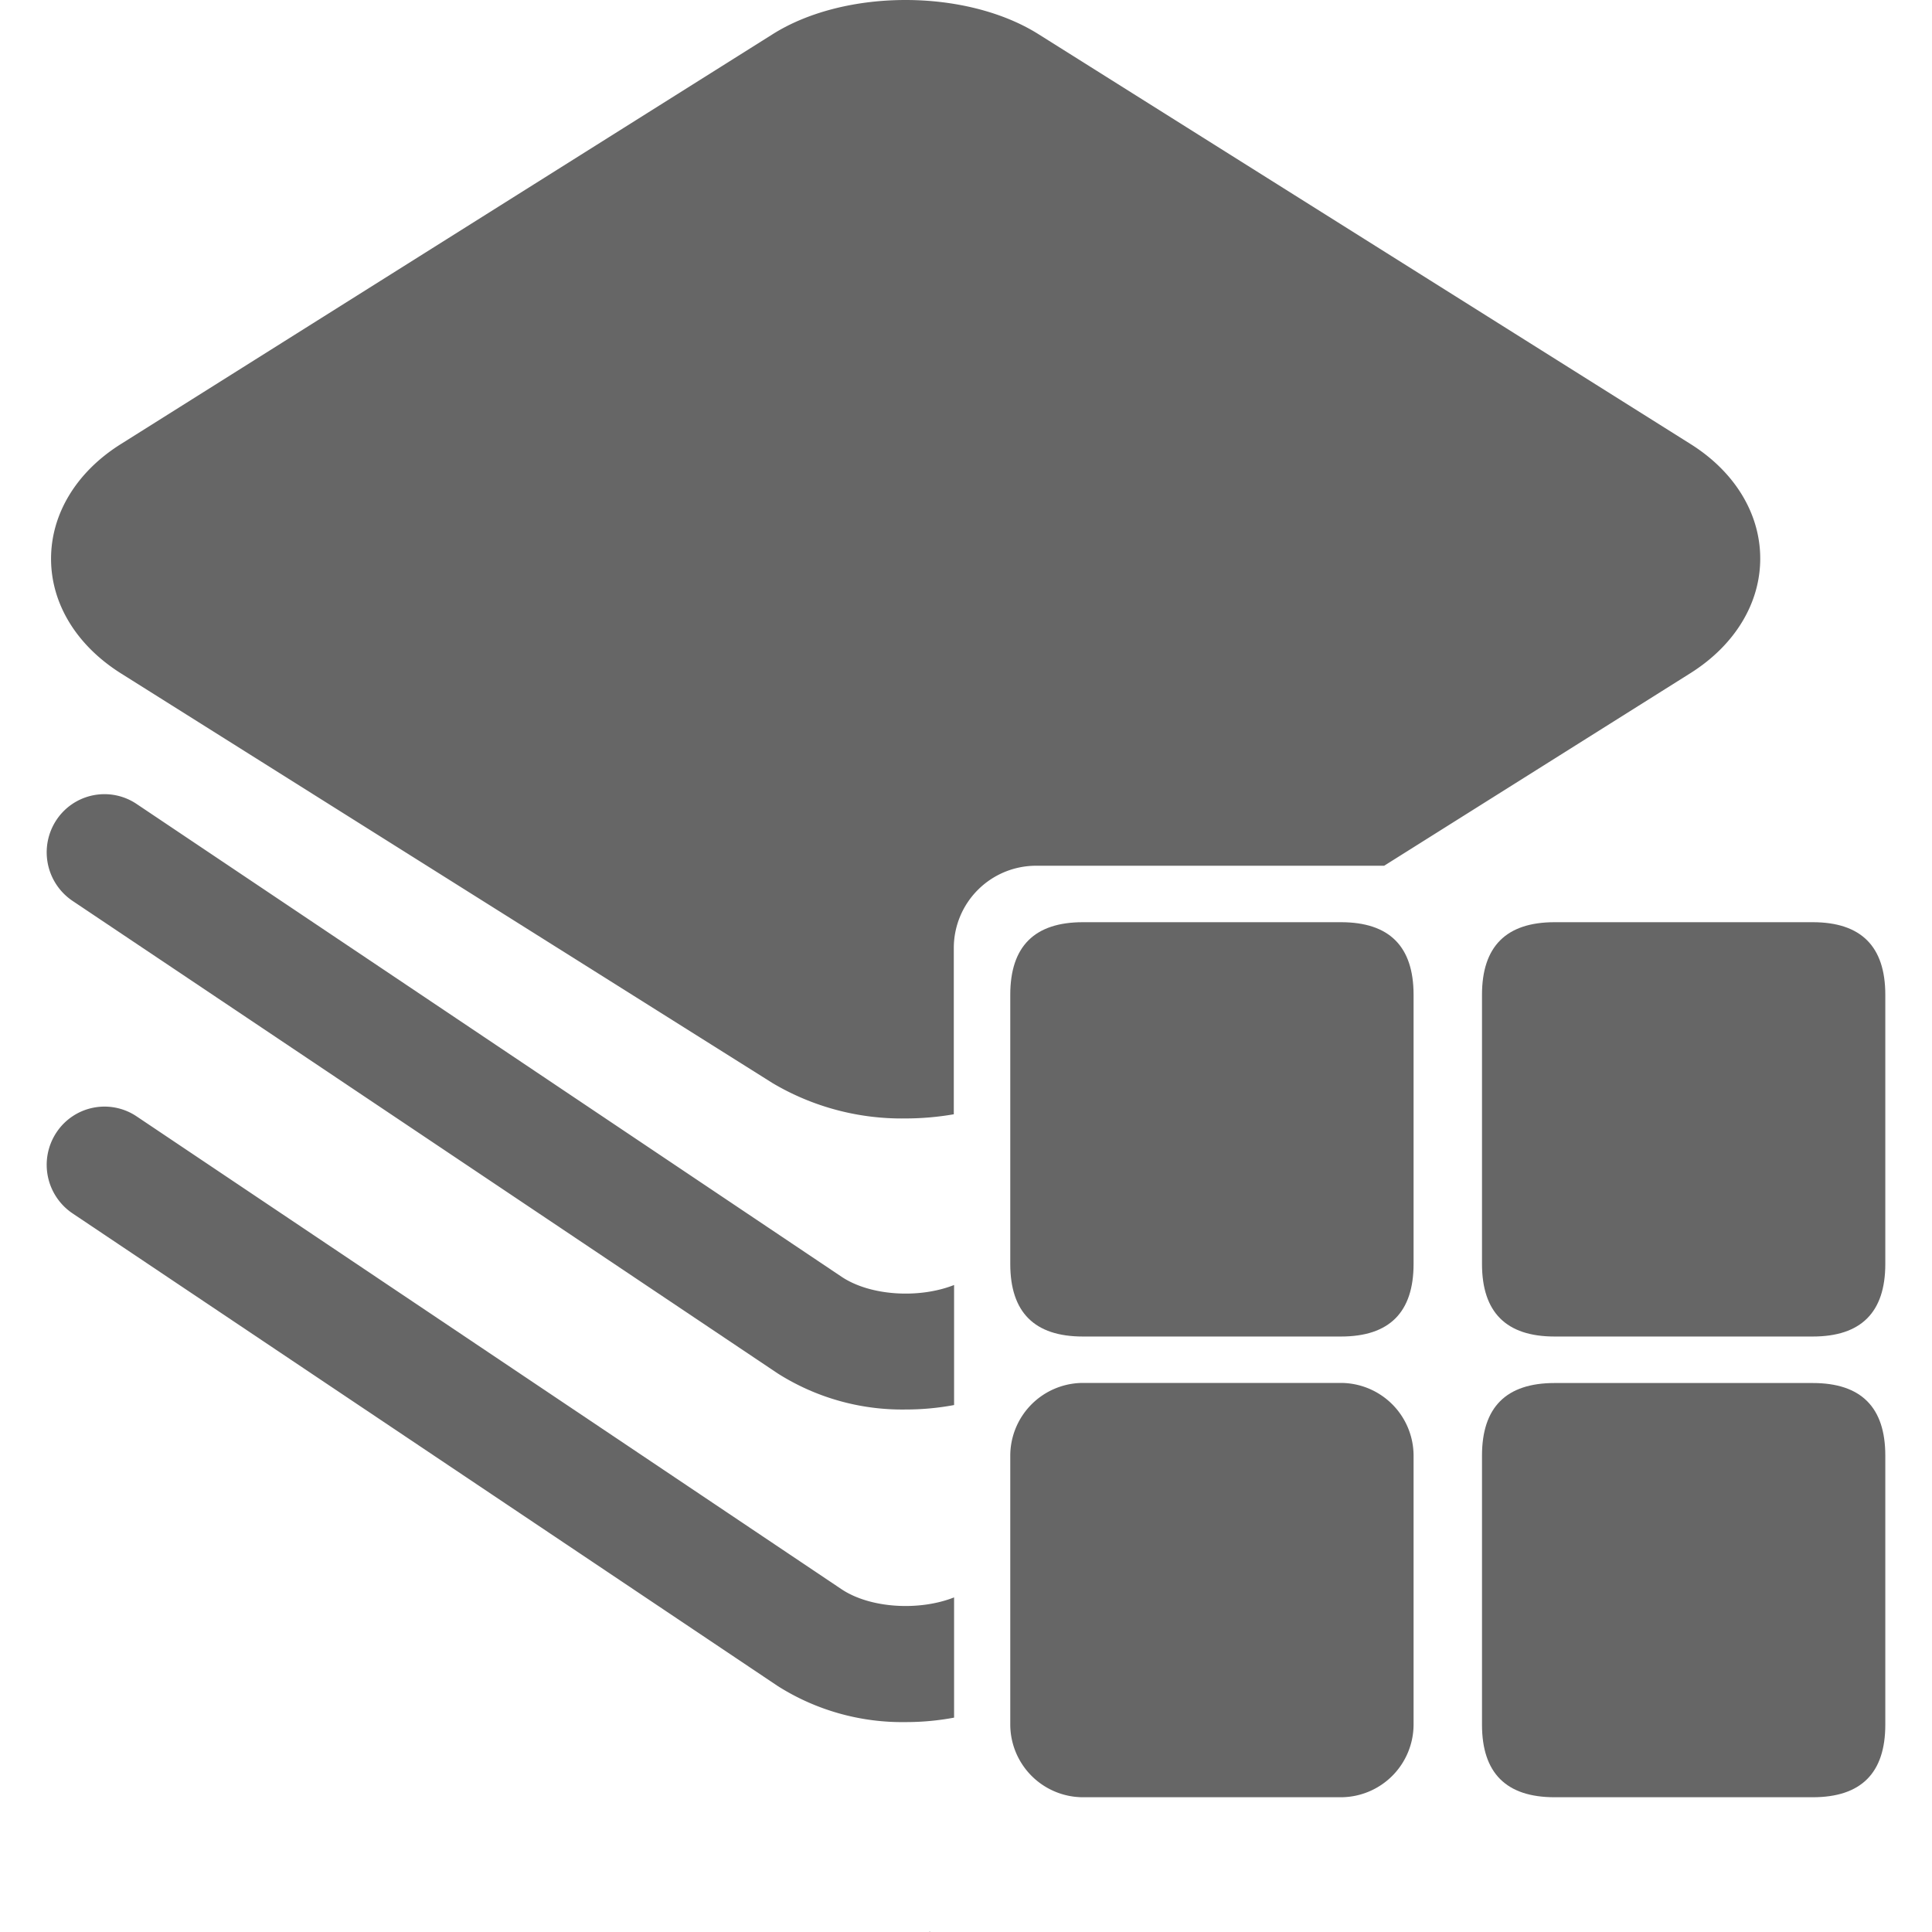
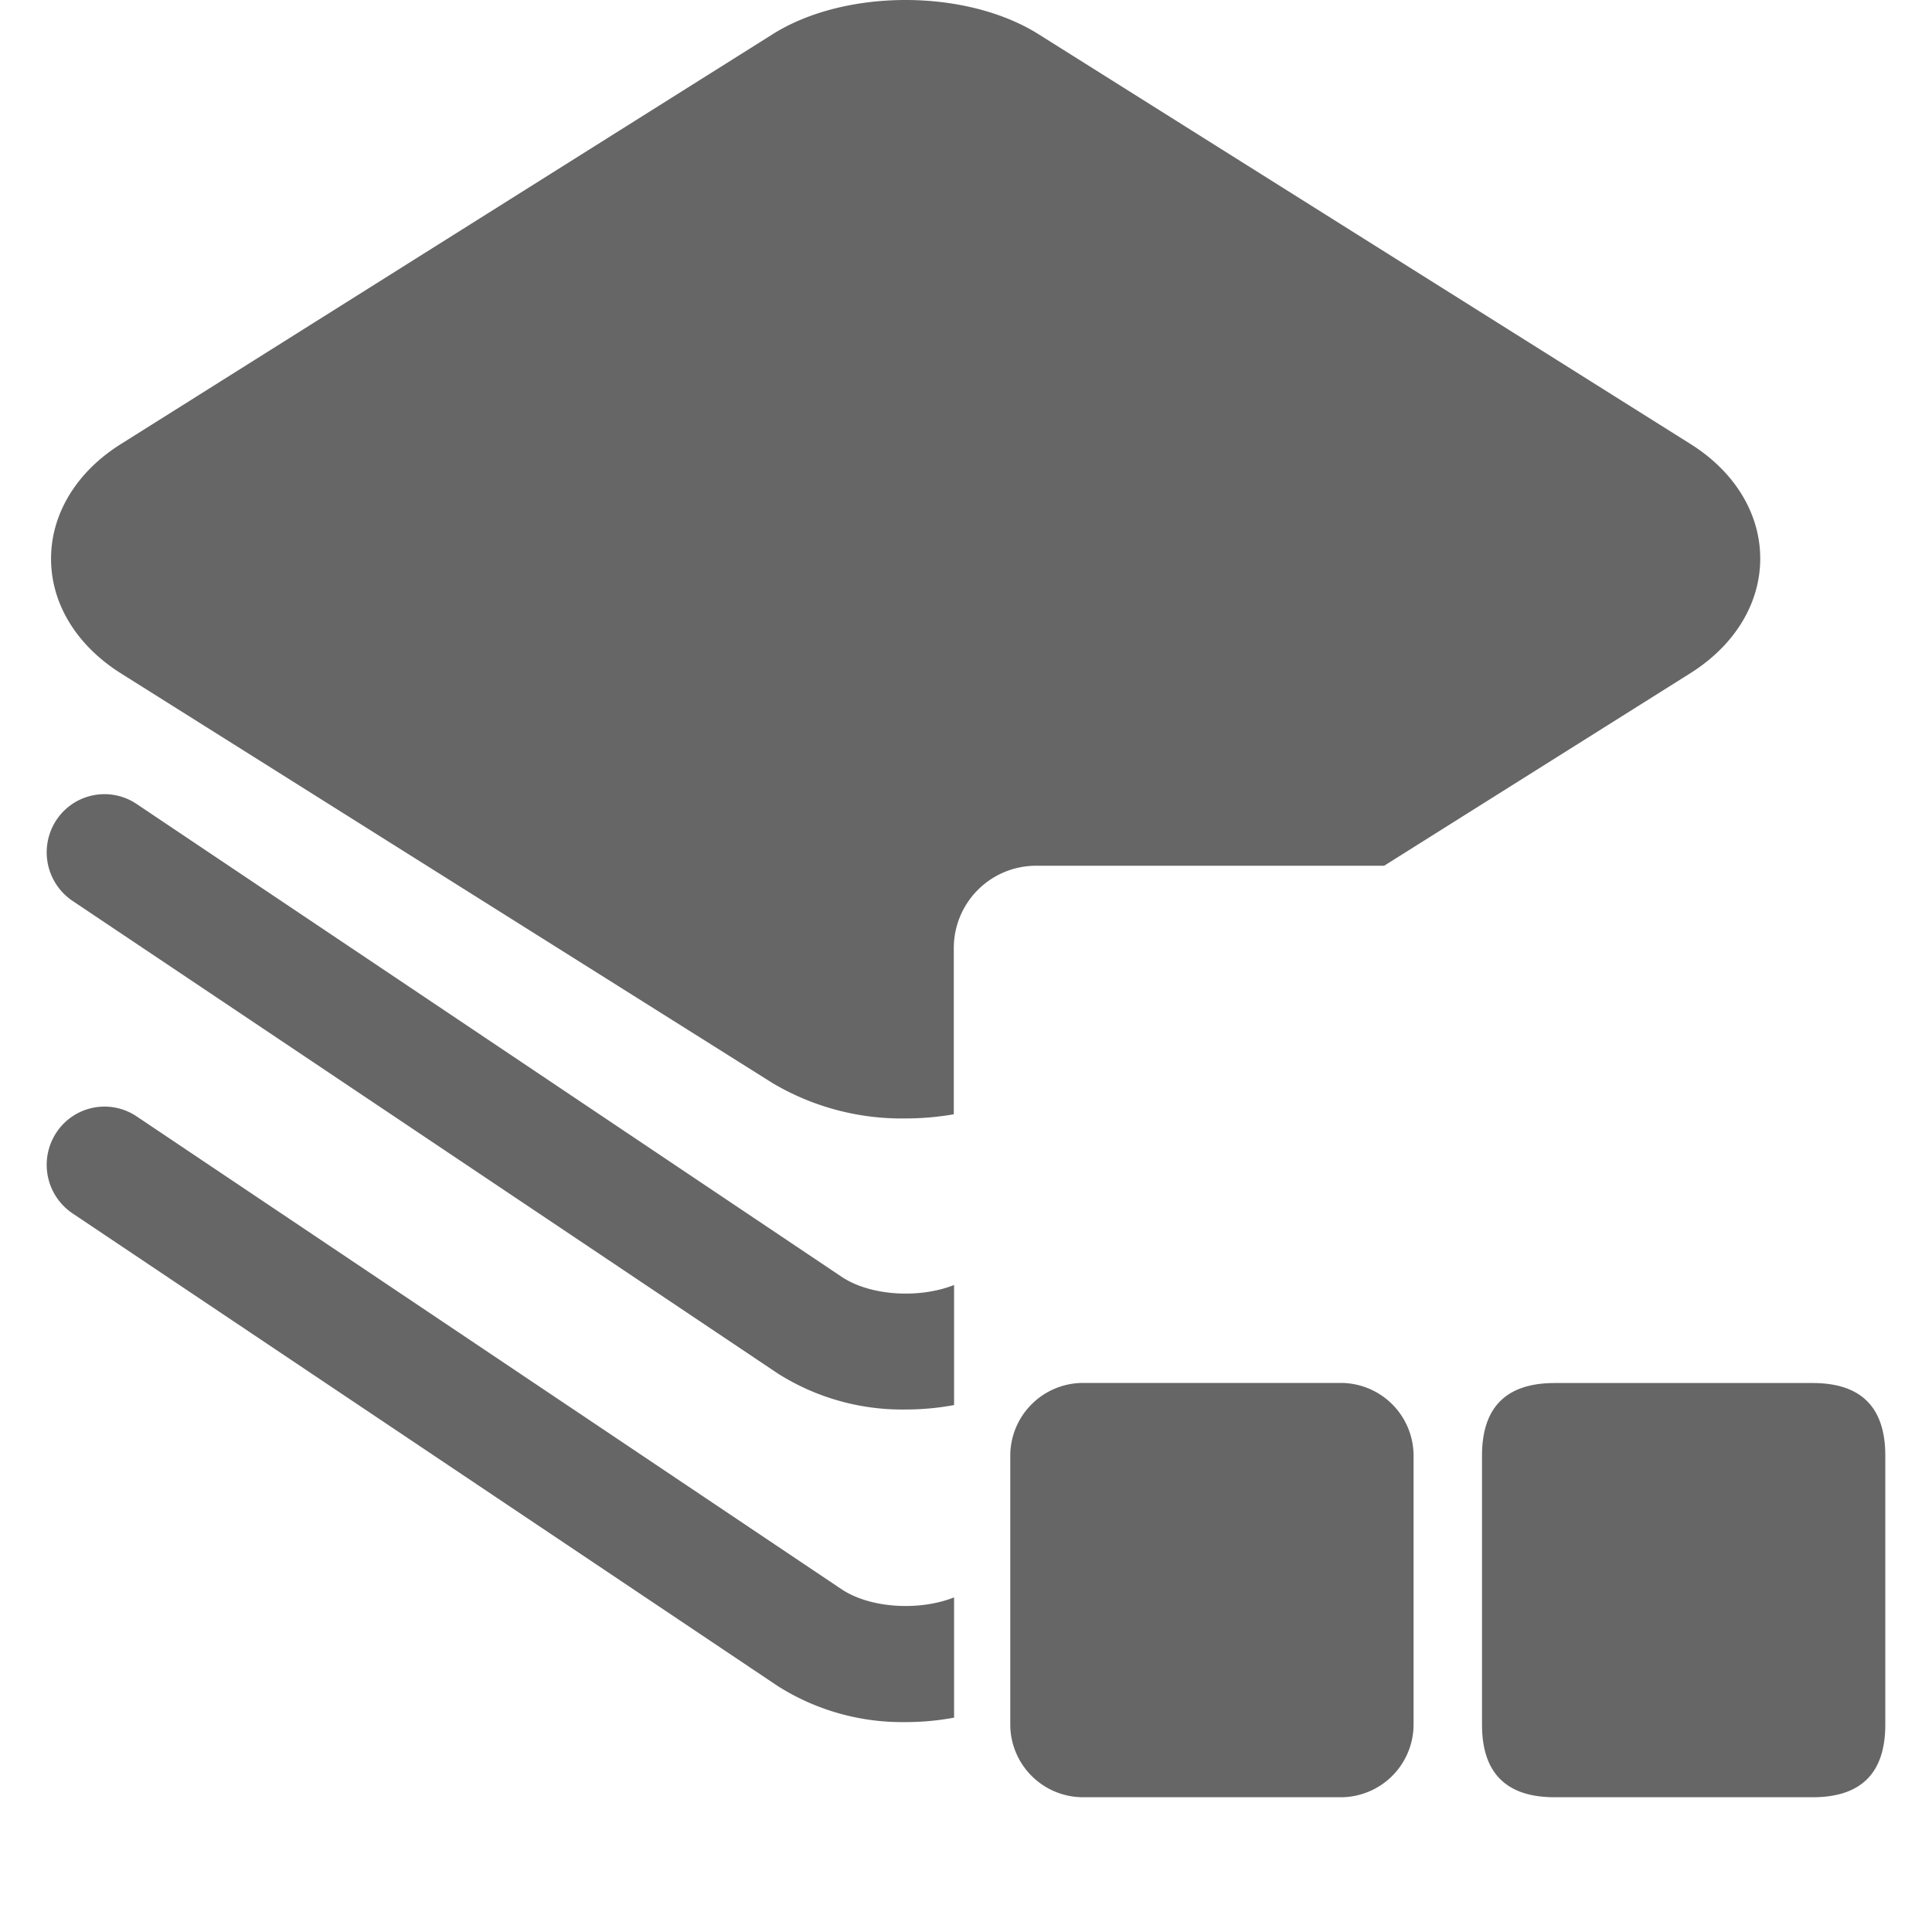
<svg xmlns="http://www.w3.org/2000/svg" t="1717435168909" class="icon" viewBox="0 0 1024 1024" version="1.1" p-id="28111" width="32" height="32">
-   <path d="M493.413 1024l-0.855-0.151v0.151h0.855z" fill="#666666" p-id="28112" />
-   <path d="M535.461 488.788m38.477 0l136.808 0q38.477 0 38.477 38.477l0 142.643q0 38.477-38.477 38.477l-136.808 0q-38.477 0-38.477-38.477l0-142.643q0-38.477 38.477-38.477Z" fill="#666666" p-id="28113" />
  <path d="M710.747 732.981h-136.808a38.628 38.628 0 0 0-38.477 38.528v142.592a38.628 38.628 0 0 0 38.477 38.477h136.808a38.628 38.628 0 0 0 38.477-38.477v-142.643a38.628 38.628 0 0 0-38.477-38.477z" fill="#666666" p-id="28114" />
  <path d="M785.489 733.031m38.477 0l136.808 0q38.477 0 38.477 38.477l0 142.592q0 38.477-38.477 38.477l-136.808 0q-38.477 0-38.477-38.477l0-142.592q0-38.477 38.477-38.477Z" fill="#666666" p-id="28115" />
-   <path d="M785.489 488.788m38.477 0l136.808 0q38.477 0 38.477 38.477l0 142.643q0 38.477-38.477 38.477l-136.808 0q-38.477 0-38.477-38.477l0-142.643q0-38.477 38.477-38.477Z" fill="#666666" p-id="28116" />
  <path d="M733.632 458.861l162.309-102.053c23.489-14.787 37.019-36.968 37.019-60.759s-13.48-46.022-37.019-60.759L550.4 18.107c-38.477-24.143-102.455-24.143-140.832 0L64.026 235.391C40.537 250.128 27.058 272.359 27.058 296.15S40.537 342.021 64.026 356.858l345.491 217.233a134.243 134.243 0 0 0 70.416 18.711 150.539 150.539 0 0 0 25.601-2.213V502.318a43.608 43.608 0 0 1 43.457-43.457zM446.033 676.698L72.476 426.168A30.53 30.53 0 0 0 29.874 434.668a31.033 31.033 0 0 0 8.551 42.803L412.133 727.901a123.127 123.127 0 0 0 68.002 19.163 138.669 138.669 0 0 0 25.551-2.364v-63.626c-18.459 7.293-44.412 5.834-59.652-4.376zM446.033 842.327L72.476 591.746a30.53 30.53 0 0 0-42.602 8.551 31.033 31.033 0 0 0 8.551 42.803l373.708 250.48a123.228 123.228 0 0 0 68.002 19.163 138.267 138.267 0 0 0 25.551-2.364v-63.727c-18.459 7.293-44.412 5.834-59.652-4.326z" fill="#666666" p-id="28117" />
</svg>